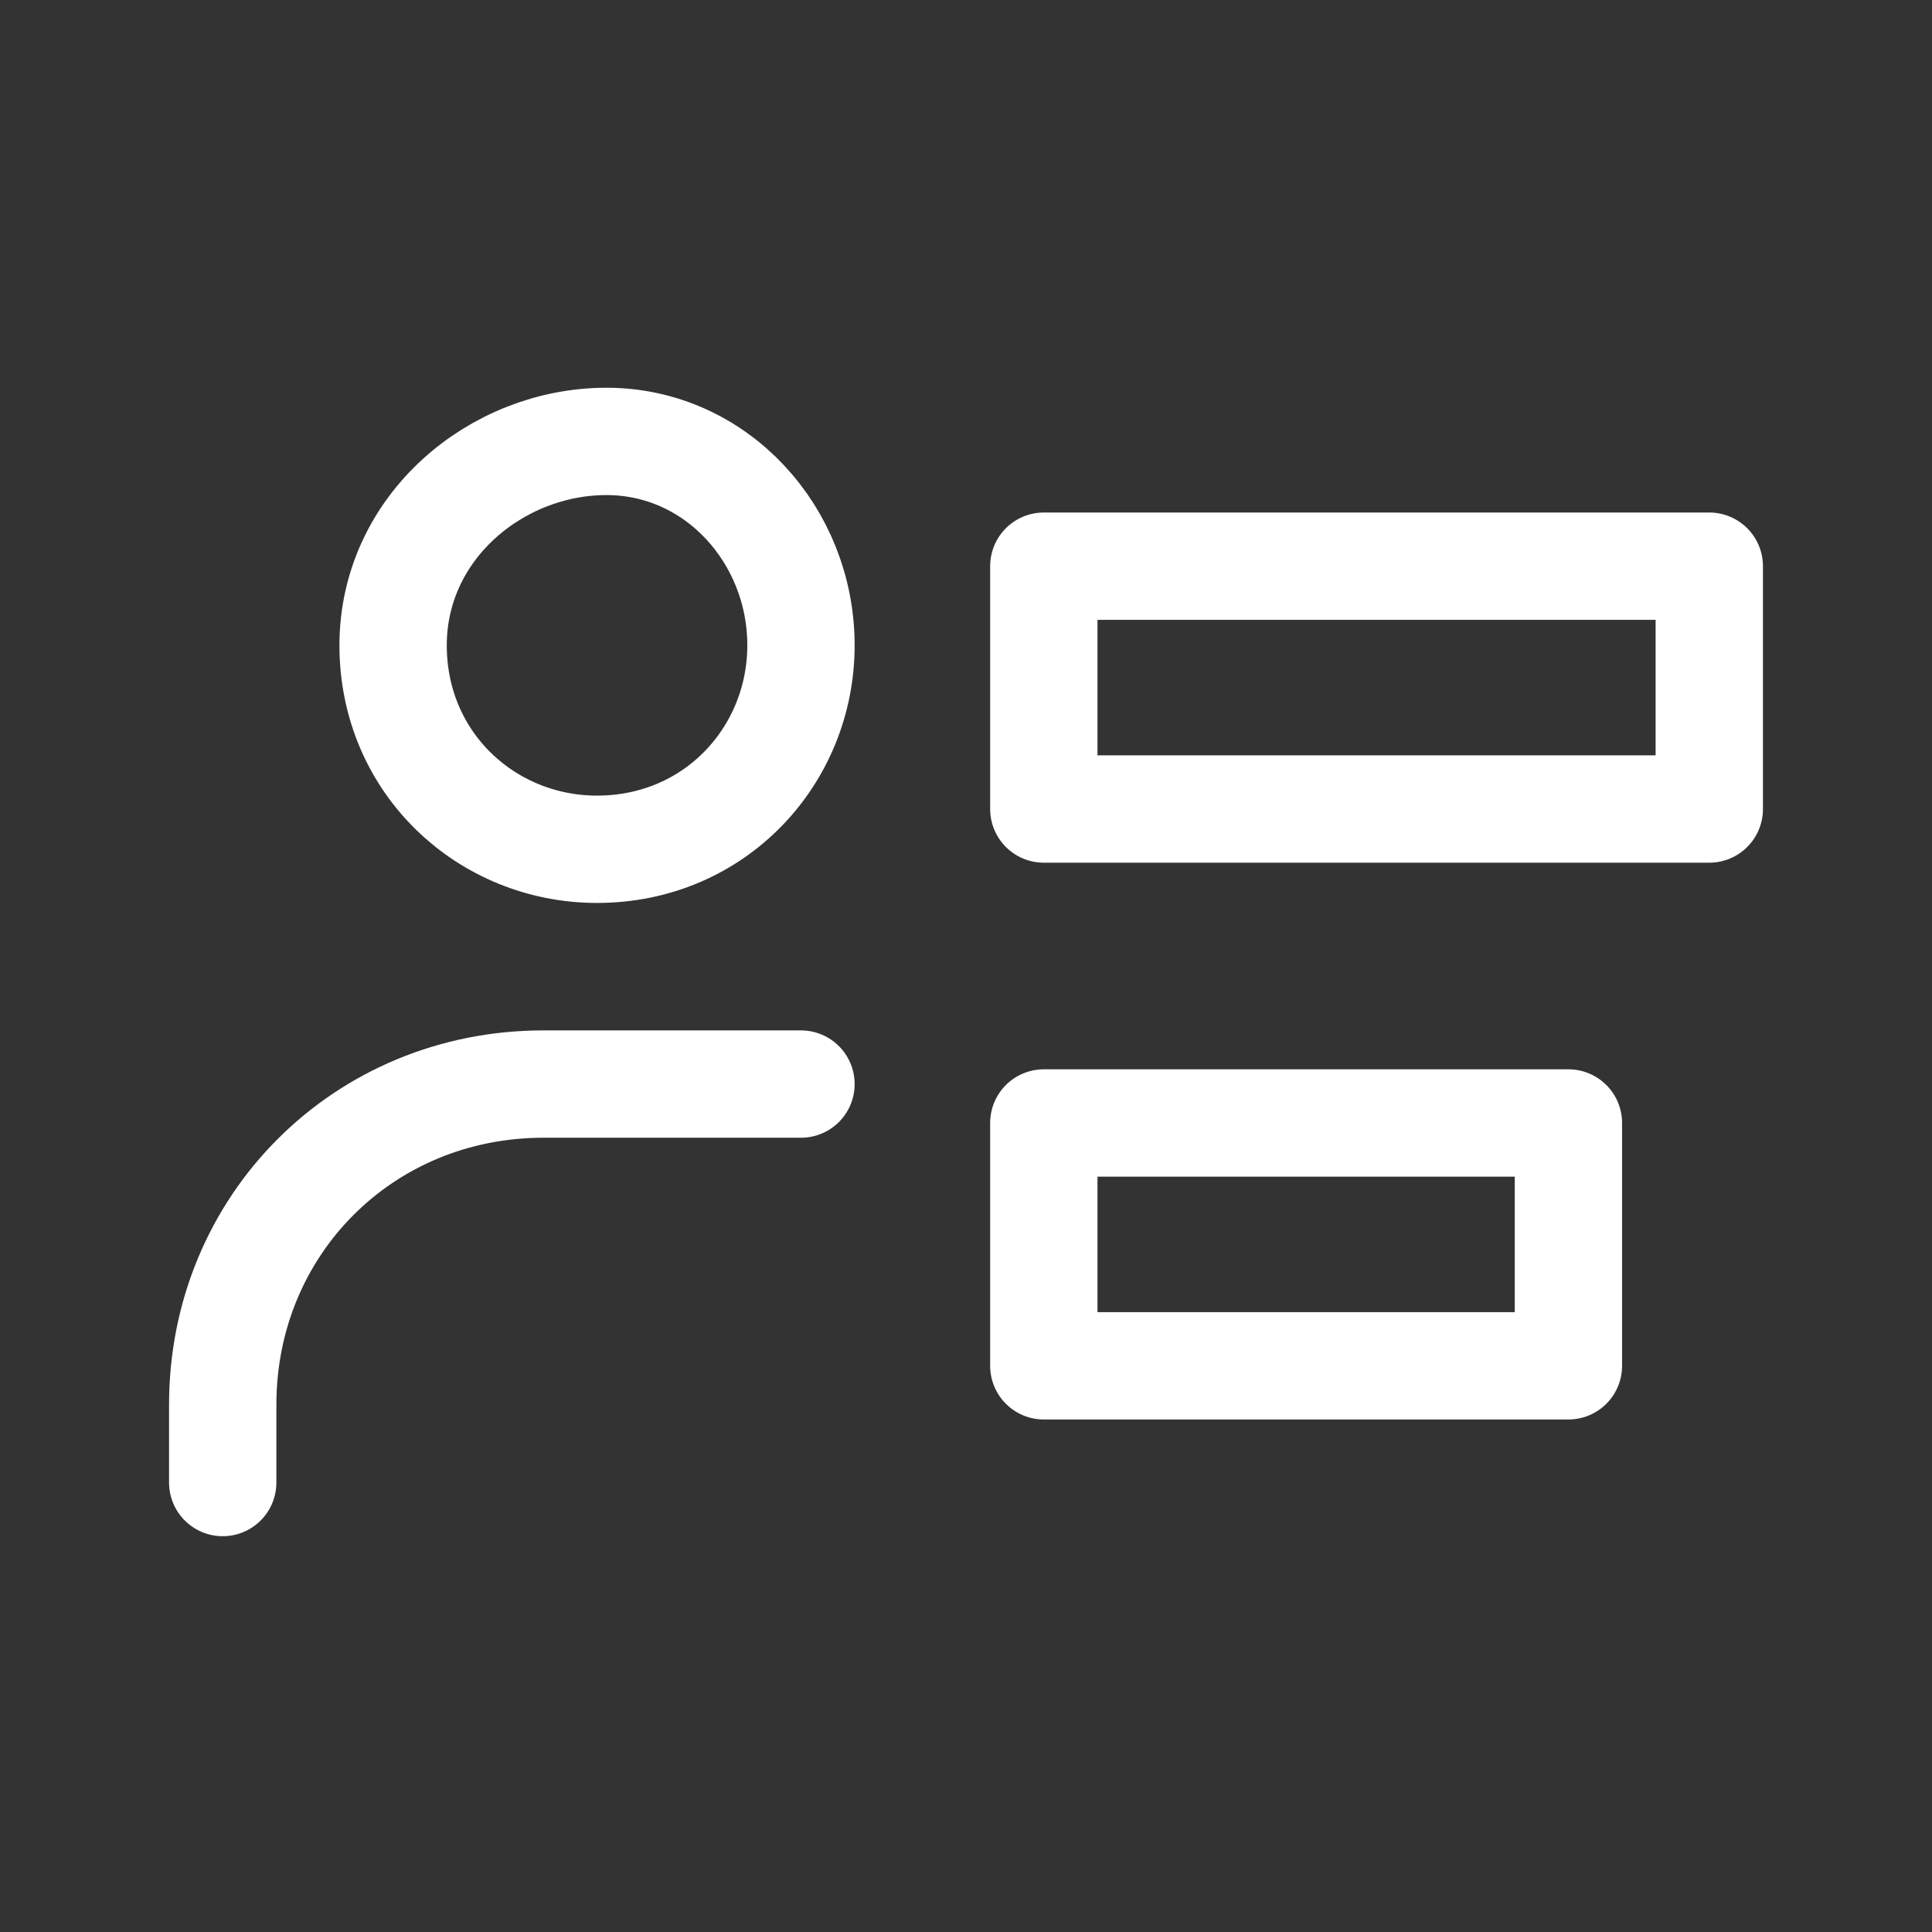
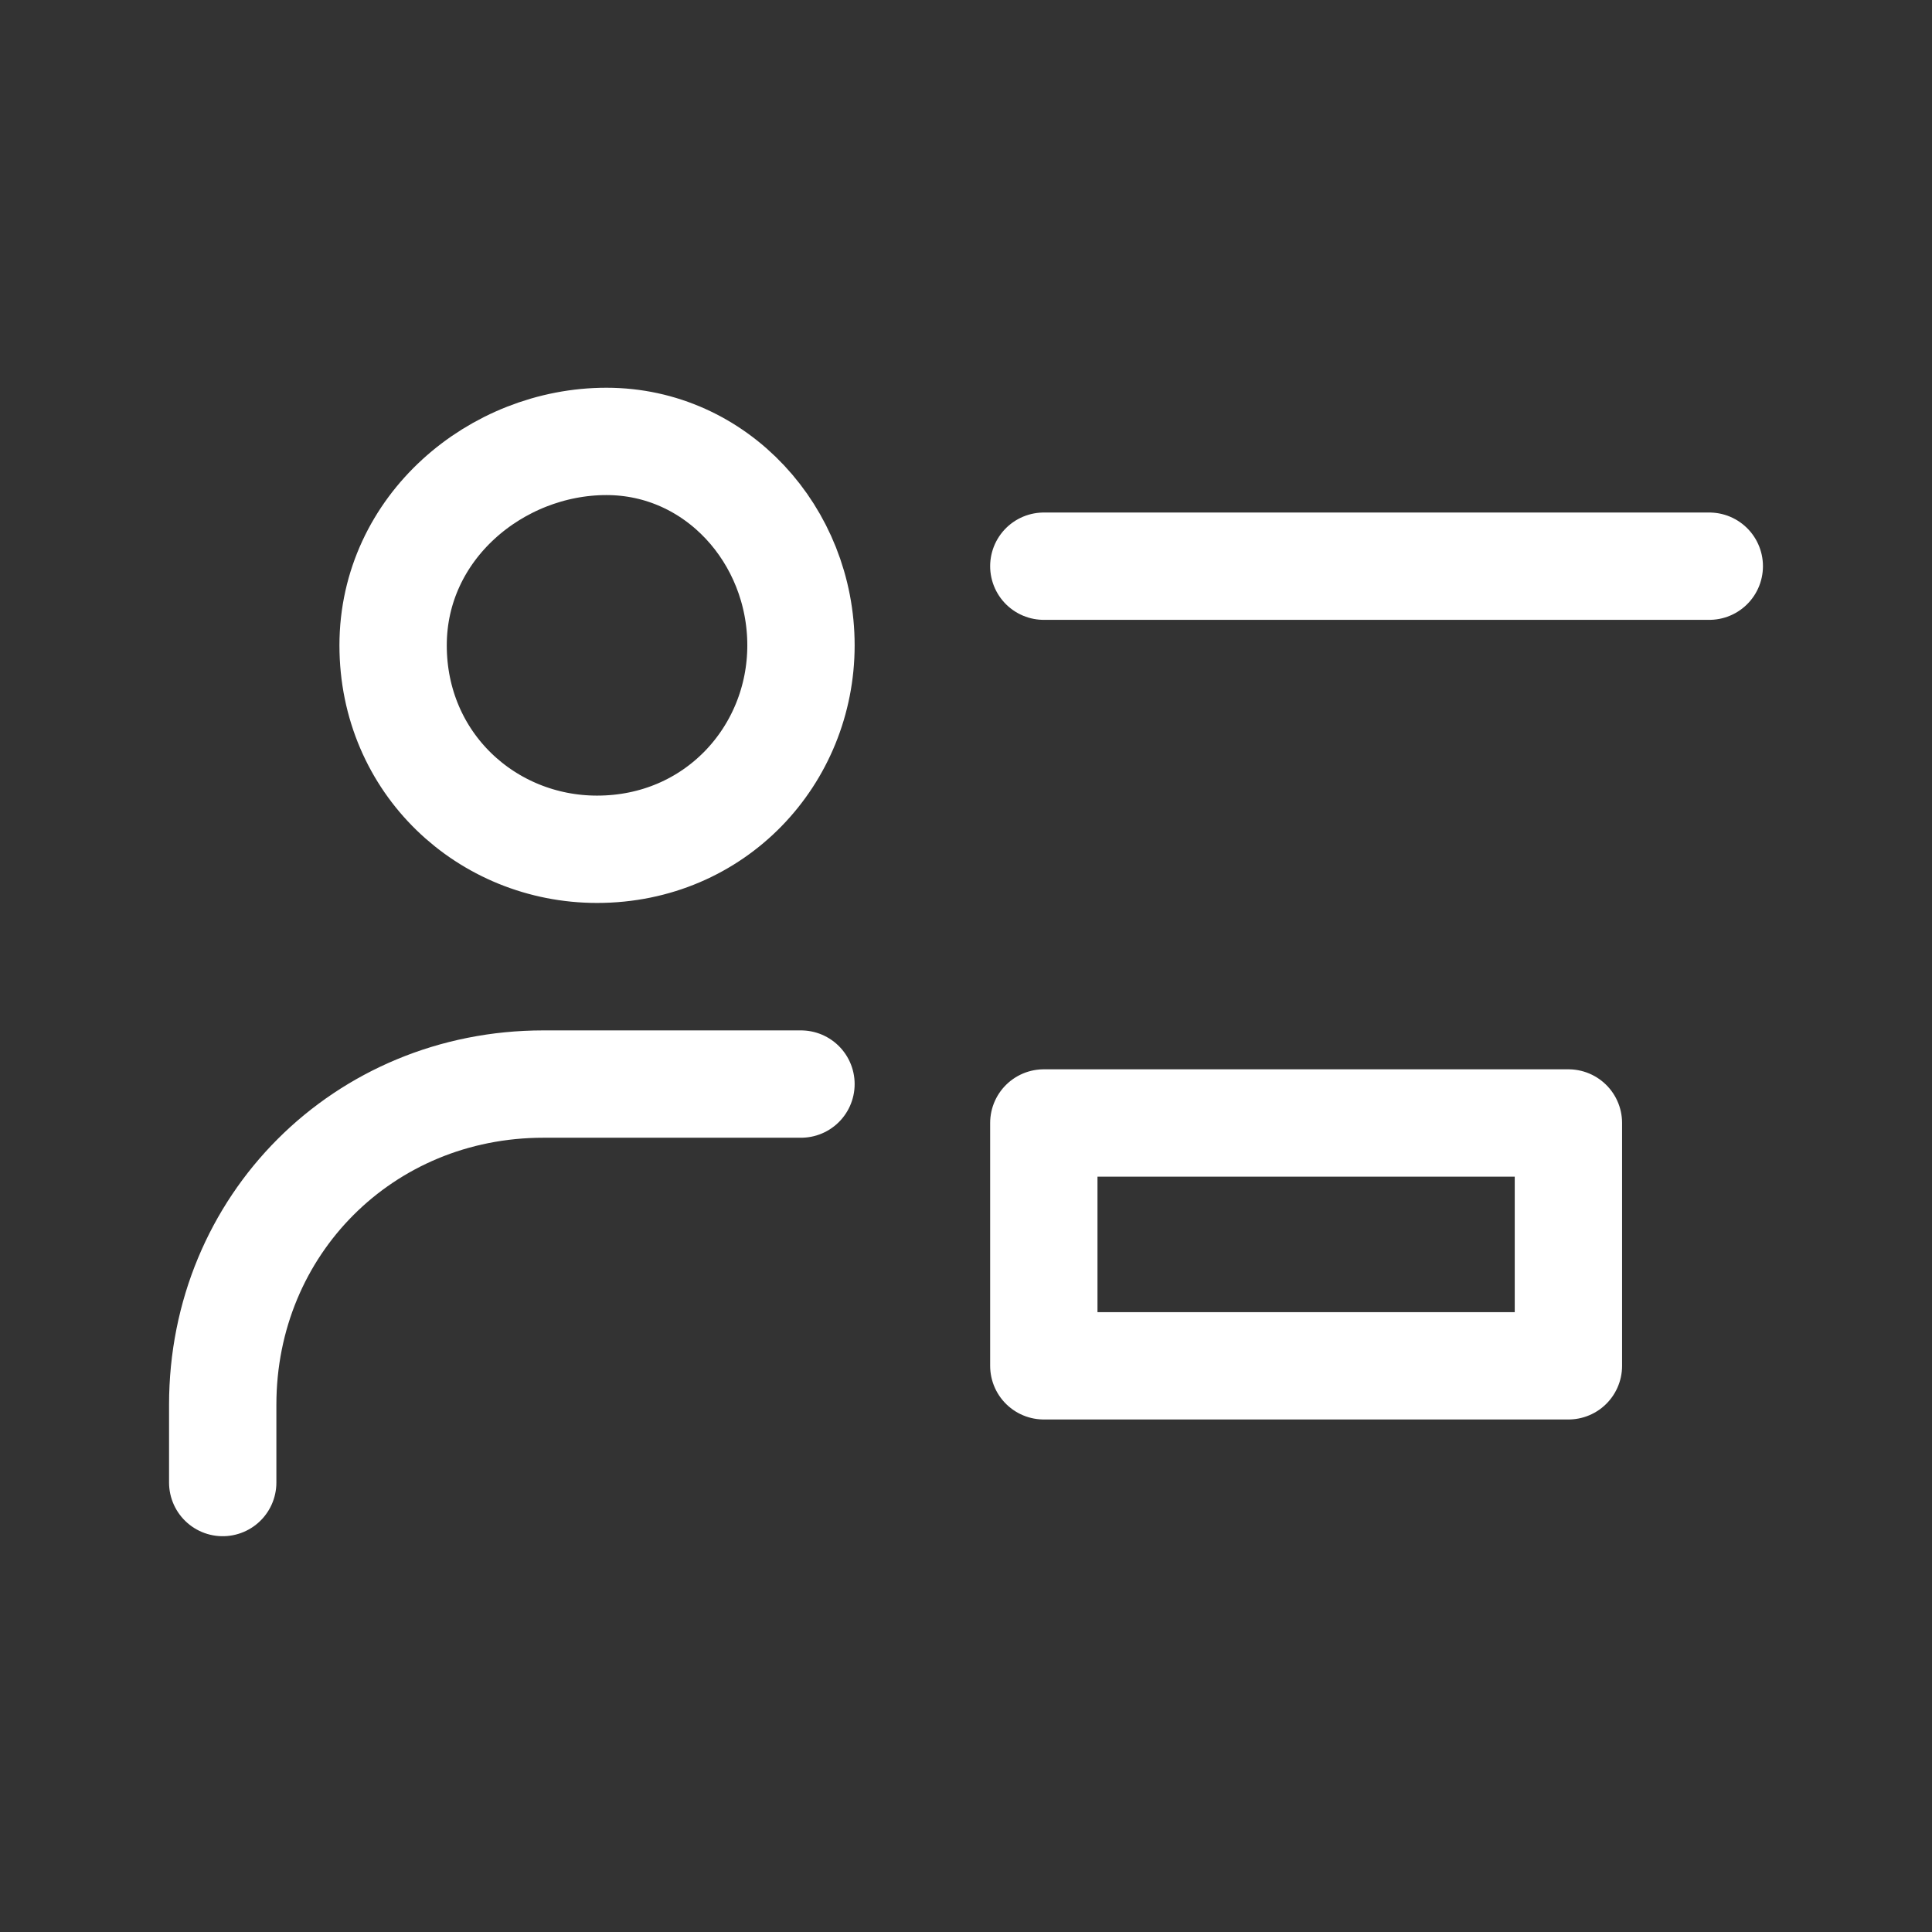
<svg xmlns="http://www.w3.org/2000/svg" version="1.1" x="0px" y="0px" viewBox="0 0 144 144" style="enable-background:new 0 0 144 144;" xml:space="preserve">
  <rect x="0" y="0" width="144" height="144" fill="#333333" stroke="none" />
  <style type="text/css">
	.st0{fill:#001033;}
	.st1{fill:#FFFFFF;}
	.st2{fill:#242732;}
	.st3{fill:none;stroke:#E6E8EF;stroke-width:10;stroke-miterlimit:10;}
	.st4{fill:#E6E8EF;}
	.st5{fill:#6DB64D;}
	.st6{fill:#63687D;}
	.st7{fill:#356EE9;}
	.st8{fill-rule:evenodd;clip-rule:evenodd;fill:#FFCCD2;}
	.st9{fill-rule:evenodd;clip-rule:evenodd;fill:#CCE3FB;}
	.st10{fill-rule:evenodd;clip-rule:evenodd;fill:#F87E7D;}
	.st11{fill-rule:evenodd;clip-rule:evenodd;fill:#79B3EF;}
	.st12{fill:#222C31;}
	.st13{fill:#003059;}
	.st14{fill-rule:evenodd;clip-rule:evenodd;fill:#003059;}
	.st15{fill:#3A91ED;}
	.st16{fill-rule:evenodd;clip-rule:evenodd;fill:#3A91ED;}
	.st17{fill:#79B3EF;}
	.st18{fill:#CCE3FB;}
	.st19{fill-rule:evenodd;clip-rule:evenodd;fill:#E9ECEF;}
	.st20{fill-rule:evenodd;clip-rule:evenodd;fill:#0073EC;}
	.st21{fill:#E9ECEF;}
	.st22{fill:#A0DBB0;}
	.st23{fill:#57B370;}
	.st24{fill:#5191E6;}
	.st25{fill:#D0E2F9;}
	.st26{fill:#3074E4;}
	.st27{fill-rule:evenodd;clip-rule:evenodd;fill:#EEBC46;}
	.st28{fill:#77909D;}
	.st29{fill:none;stroke:#E4E4E4;stroke-width:11;stroke-miterlimit:10;}
	.st30{fill:#D4D4D4;}
	.st31{fill:#666666;}
	.st32{fill:#0073EC;}
	.st33{fill:#F3F3F3;}
	.st34{fill:#92B3EC;}
	.st35{fill:#CCD9F0;}
	.st36{fill:none;stroke:#5F93E7;stroke-width:9.8;stroke-linecap:round;stroke-linejoin:round;}
	.st37{fill:none;stroke:#92B3EC;stroke-width:14.69;stroke-linecap:round;stroke-linejoin:round;}
	.st38{fill:#ACD59A;}
	.st39{fill:#CADAFC;}
	.st40{fill:#F16A73;}
	.st41{fill:none;}
	.st42{fill:#90B1F9;}
	.st43{fill:#F7B5B9;}
	.st44{fill:#A8ACBD;}
	.st45{fill:#6392F8;}
	.st46{opacity:0.6;fill:#ADC6FA;}
	.st47{fill:#FBC8B2;}
	.st48{fill:#D2B8E5;}
	.st49{fill:#A1D8D3;}
	.st50{fill-rule:evenodd;clip-rule:evenodd;fill:#6392F8;}
	.st51{fill-rule:evenodd;clip-rule:evenodd;fill:#CADAFC;}
	.st52{fill-rule:evenodd;clip-rule:evenodd;fill:#90B1F9;}
	.st53{fill-rule:evenodd;clip-rule:evenodd;fill:none;}
	.st54{fill:#D0D3E0;}
	.st55{fill:none;stroke:#DA343F;stroke-width:4;stroke-miterlimit:10;}
	.st56{fill:#DA343F;}
	.st57{fill-rule:evenodd;clip-rule:evenodd;fill:#343333;}
	.st58{fill:#40D1F5;}
	.st59{fill-rule:evenodd;clip-rule:evenodd;fill:#40D1F5;}
	.st60{fill:#111111;}
	.st61{fill:none;stroke:#E6E8EF;stroke-width:6;stroke-linecap:round;stroke-linejoin:round;stroke-miterlimit:10;}
	.st62{fill:none;stroke:#FFFFFF;stroke-width:8;stroke-linecap:round;stroke-linejoin:round;}
	.st63{fill-rule:evenodd;clip-rule:evenodd;fill:#E6E5FA;}
	.st64{fill:#566AE3;}
	.st65{fill-rule:evenodd;clip-rule:evenodd;fill:none;stroke:#E6E5FA;stroke-width:6;stroke-miterlimit:10;}
	.st66{display:none;}
	.st67{display:inline;opacity:0.4;fill:#DA343F;}
	.st68{display:inline;}
	.st69{opacity:0.4;fill:#DA343F;}
</style>
  <g id="art">
    <g>
-       <path class="st62" d="M59.7,80.8H40.5c-13.4,0-23.9,10.5-23.9,23.9v5.8 M77.8,83.7h39.1v18.1H77.8C77.8,101.8,77.8,83.7,77.8,83.7    z M77.8,42.2h49.6v18.1H77.8V42.2z M59.7,48.1c0,8.2-6.4,15.2-15.2,15.2c-8.2,0-15.2-6.4-15.2-15.2S37,32.9,45.2,32.9    S59.7,39.9,59.7,48.1z" />
+       <path class="st62" d="M59.7,80.8H40.5c-13.4,0-23.9,10.5-23.9,23.9v5.8 M77.8,83.7h39.1v18.1H77.8C77.8,101.8,77.8,83.7,77.8,83.7    z M77.8,42.2h49.6H77.8V42.2z M59.7,48.1c0,8.2-6.4,15.2-15.2,15.2c-8.2,0-15.2-6.4-15.2-15.2S37,32.9,45.2,32.9    S59.7,39.9,59.7,48.1z" />
    </g>
  </g>
  <g id="grid-guides" class="st66">
</g>
</svg>